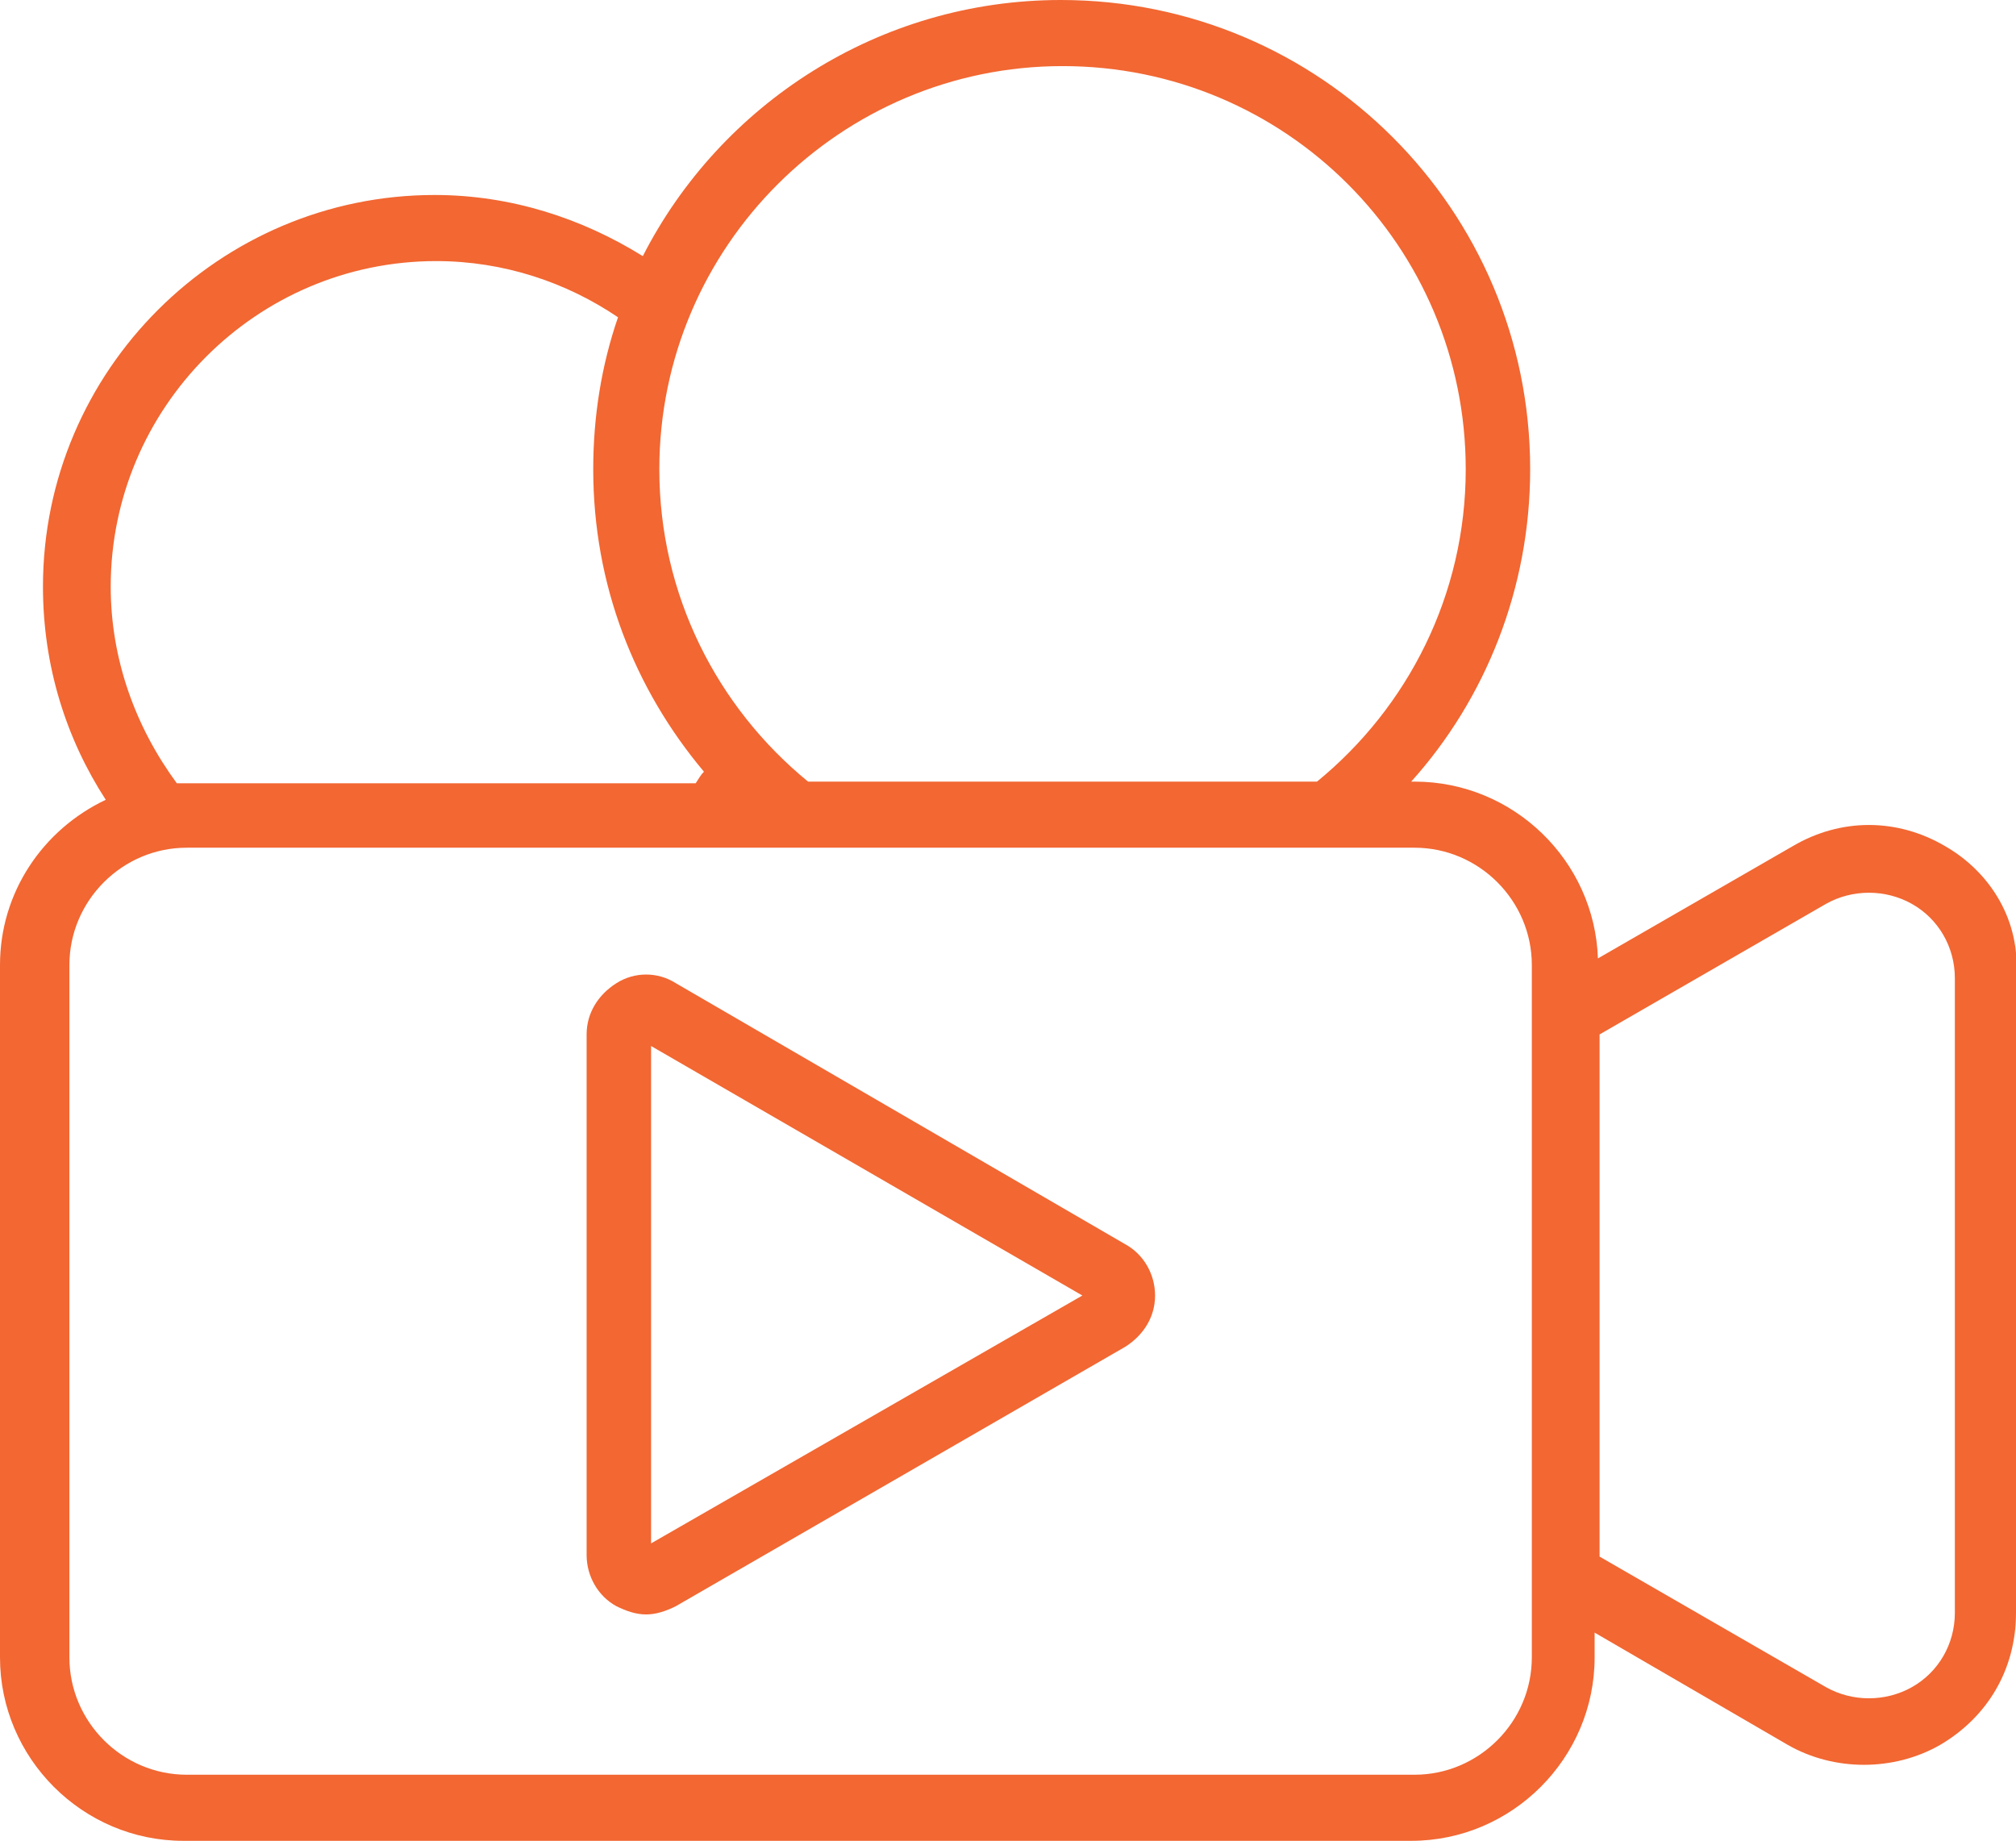
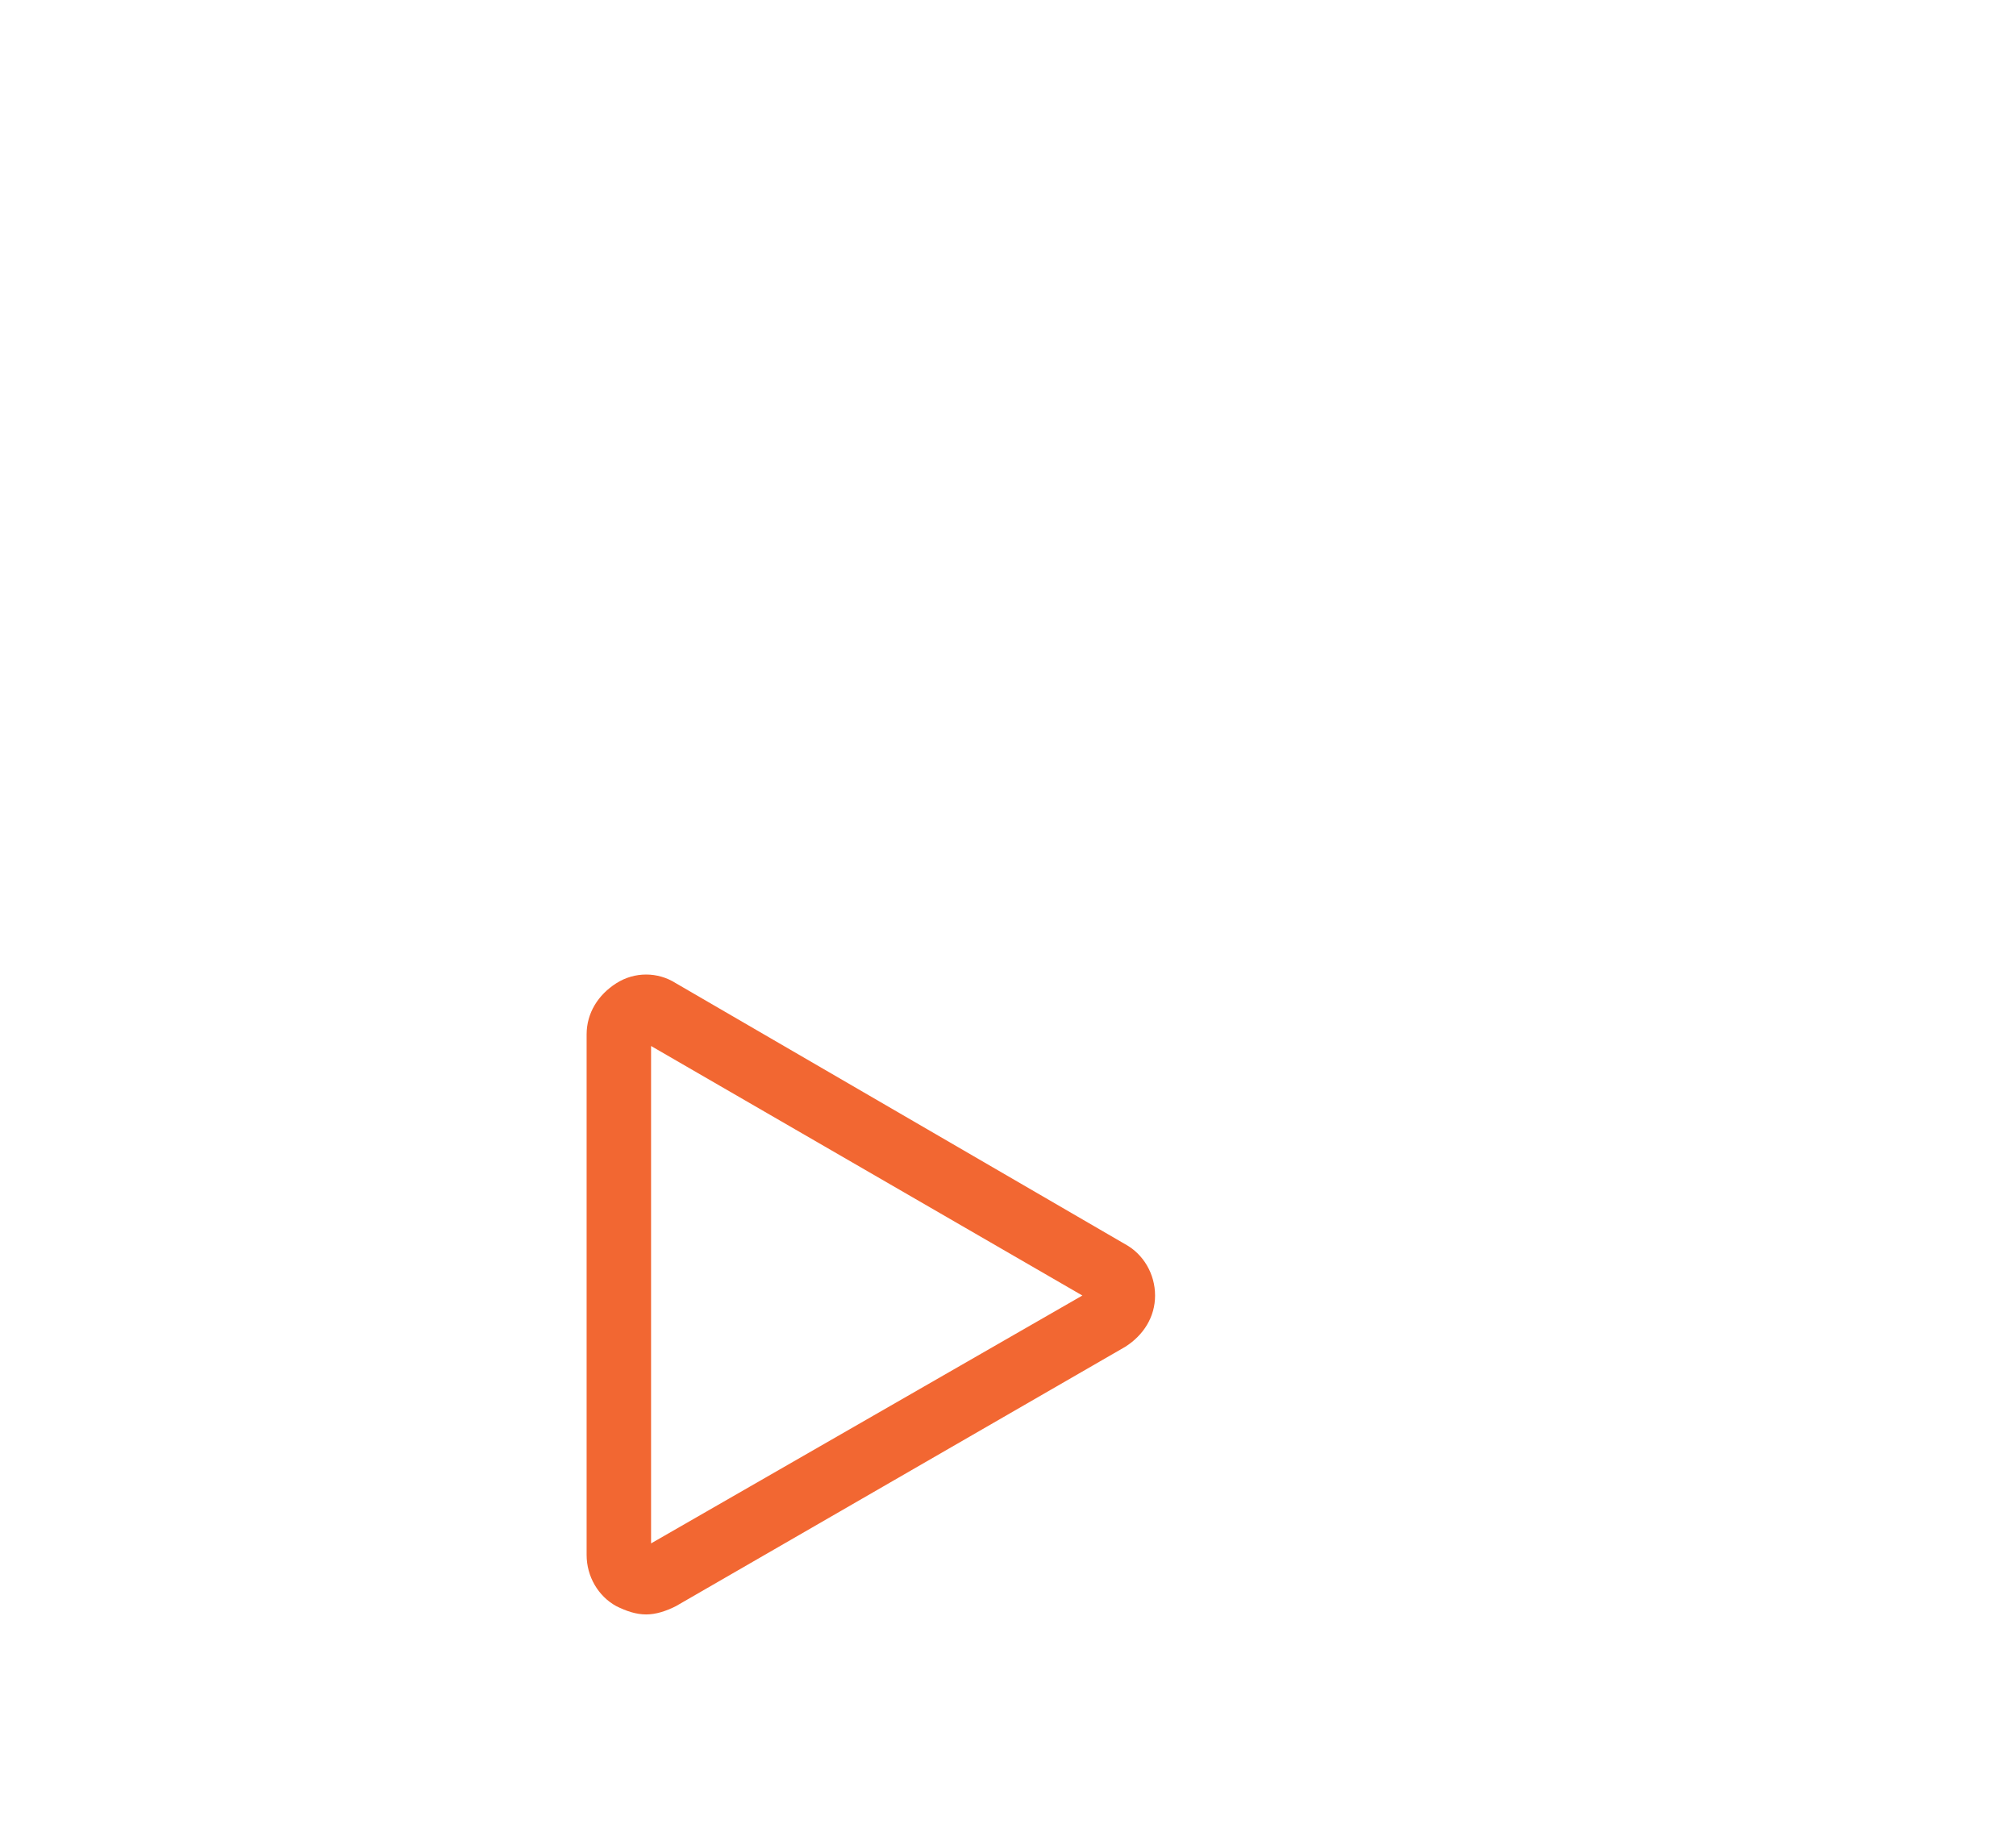
<svg xmlns="http://www.w3.org/2000/svg" version="1.1" id="Layer_1" x="0px" y="0px" viewBox="0 0 122 111.4" style="enable-background:new 0 0 122 111.4;" xml:space="preserve">
  <style type="text/css">
	.st0{fill:#F26732;}
</style>
  <g>
-     <path class="st0" d="M117.7,51.2c-2.9-1.7-6.3-1.7-9.2,0L96.7,58c-0.2-5.9-5.1-10.7-11.1-10.7h-0.2c4.5-5,7.2-11.7,7.2-18.9   C92.6,12.7,79.9,0,64.2,0c-11,0-20.6,6.3-25.3,15.5c-3.7-2.3-8-3.7-12.6-3.7c-13,0-23.7,10.6-23.7,23.7c0,4.8,1.4,9.2,3.8,12.9   C2.6,50.2,0,54,0,58.4v41.9c0,6.1,5,11.1,11.1,11.1h74.3c6.1,0,11.1-5,11.1-11.1v-1.5l11.7,6.8c1.4,0.8,3,1.2,4.6,1.2   s3.2-0.4,4.6-1.2c2.9-1.7,4.6-4.6,4.6-8V59.1C122.3,55.8,120.5,52.8,117.7,51.2L117.7,51.2z M118.3,97.6c0,1.9-1,3.6-2.6,4.5   s-3.6,0.9-5.2,0l-13.7-7.9V62.6l13.7-7.9c1.6-0.9,3.6-0.9,5.2,0c1.6,0.9,2.6,2.6,2.6,4.5V97.6z M11.3,107.4c-3.9,0-7.1-3.2-7.1-7.1   V58.4c0-3.9,3.2-7.1,7.1-7.1h74.3c3.9,0,7.1,3.2,7.1,7.1v41.9c0,3.9-3.2,7.1-7.1,7.1H11.3L11.3,107.4z M64.3,4   c13.5,0,24.4,10.9,24.4,24.4c0,7.6-3.5,14.4-9,18.9H48.9c-5.5-4.5-9-11.3-9-18.9C39.9,14.9,50.9,4,64.3,4L64.3,4z M6.7,35.5   c0-10.8,8.8-19.7,19.7-19.7c4.1,0,7.9,1.3,11,3.4c-1,2.9-1.5,6-1.5,9.2c0,7,2.5,13.3,6.7,18.3c-0.2,0.2-0.3,0.4-0.5,0.7H11.3   c-0.2,0-0.4,0-0.6,0C8.2,44,6.7,39.9,6.7,35.5L6.7,35.5z" />
    <path class="st0" d="M68.1,75.3L40.9,59.5c-1.1-0.7-2.5-0.7-3.6,0s-1.8,1.8-1.8,3.1v31.5c0,1.3,0.7,2.5,1.8,3.1   c0.6,0.3,1.2,0.5,1.8,0.5s1.2-0.2,1.8-0.5l27.2-15.7c1.1-0.7,1.8-1.8,1.8-3.1S69.2,75.9,68.1,75.3L68.1,75.3z M39.4,63.3l26.1,15.1   l-26.1,15V63.3L39.4,63.3z" />
  </g>
</svg>